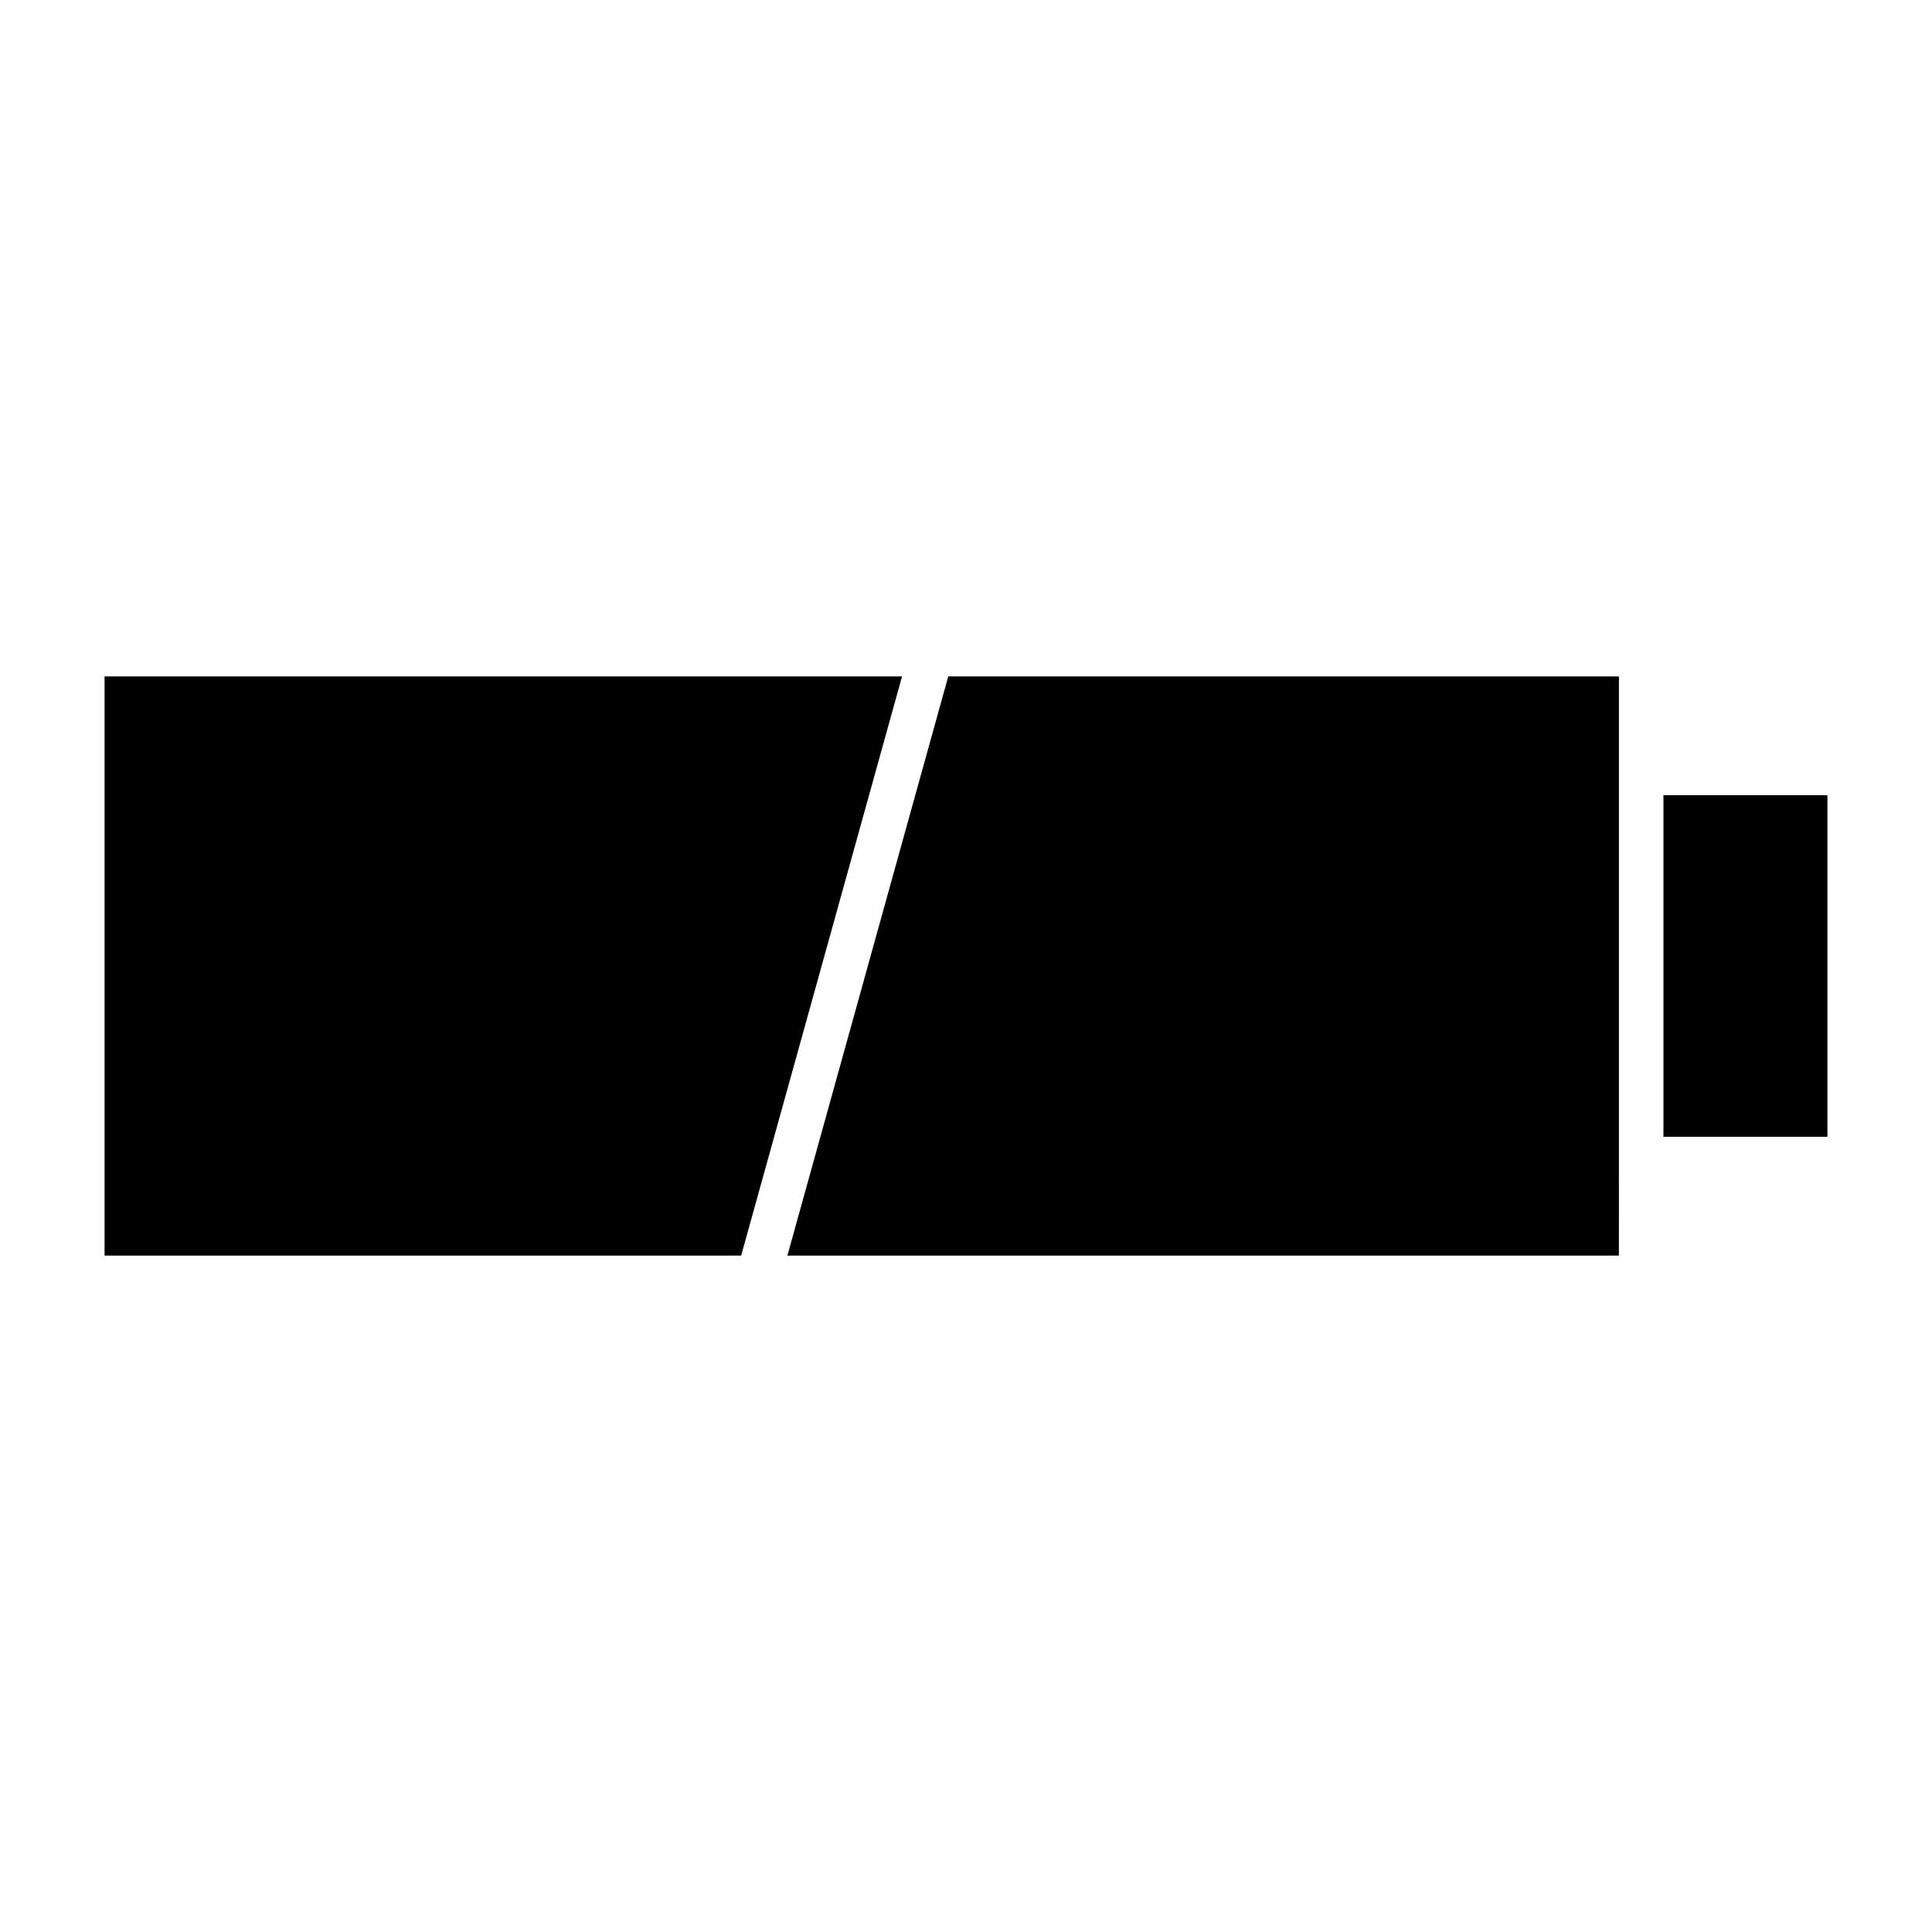
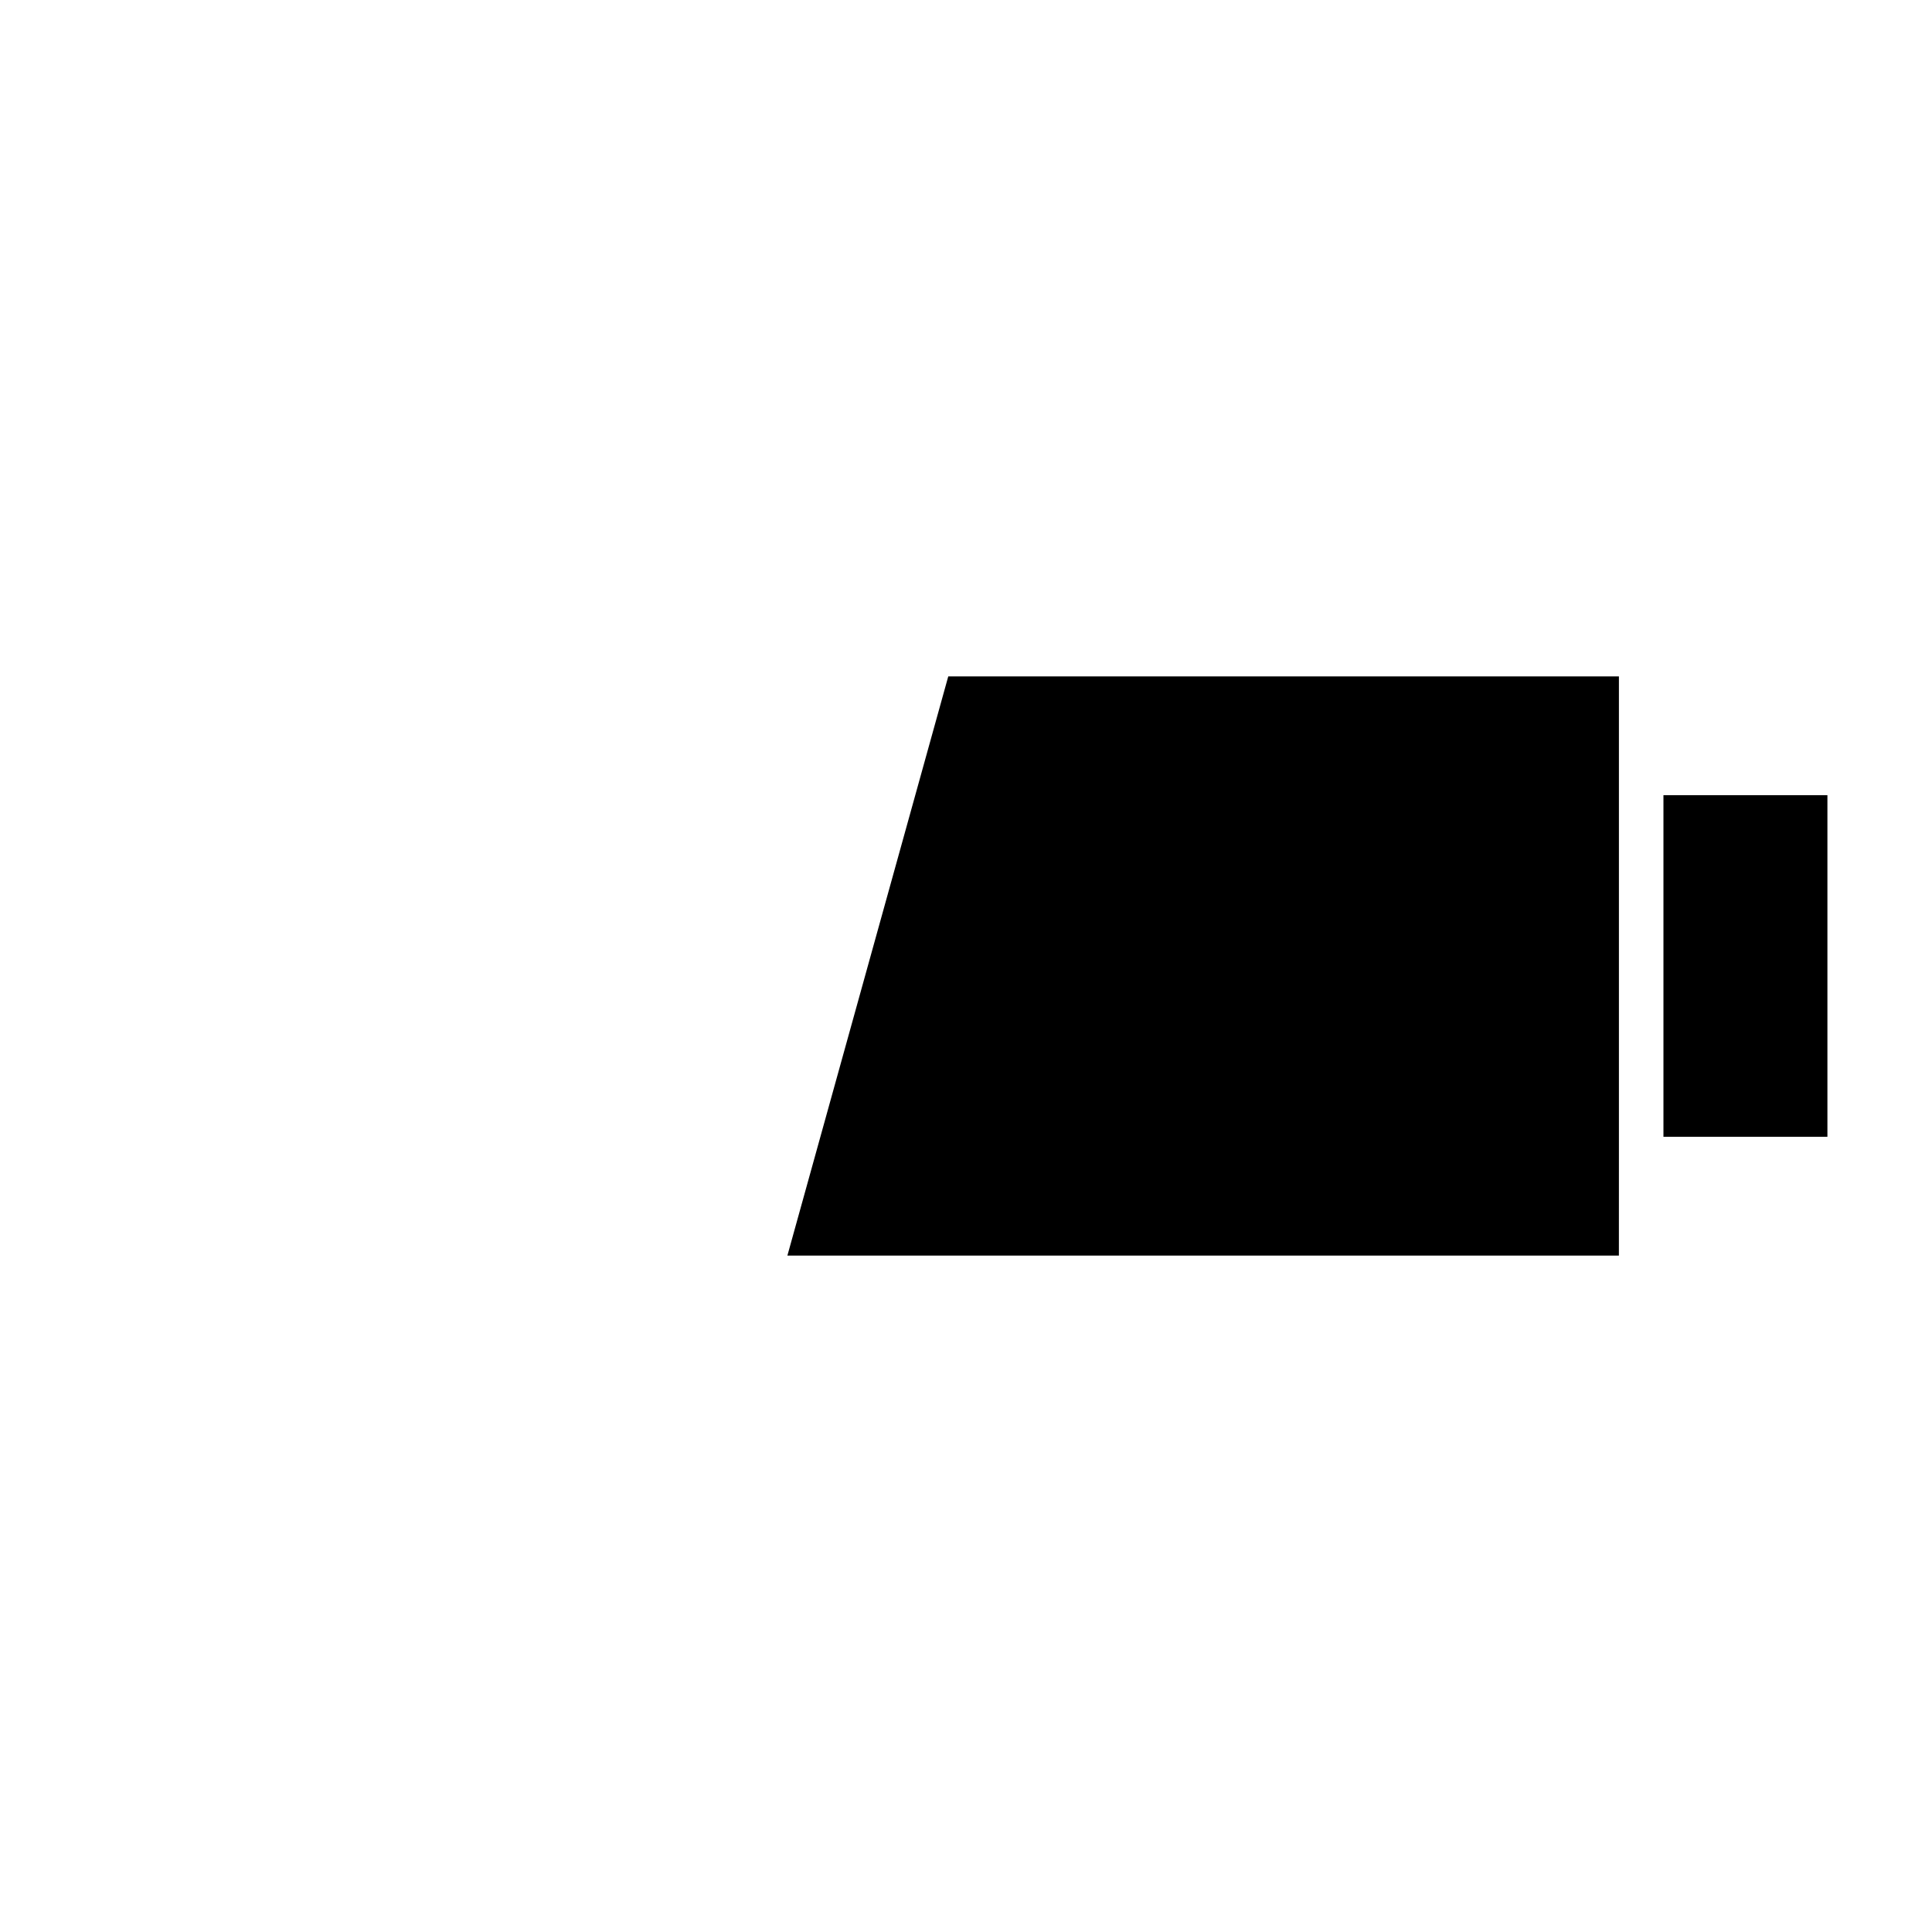
<svg xmlns="http://www.w3.org/2000/svg" fill="#000000" width="800px" height="800px" version="1.1" viewBox="144 144 512 512">
  <g>
-     <path d="m573.03 451.17v-127.92h-177.73l-42.637 153.5h220.36z" />
-     <path d="m171.71 323.25v153.5h168.7l42.645-153.5z" />
+     <path d="m573.03 451.17v-127.92h-177.73l-42.637 153.5h220.36" />
    <path d="m584.83 354.73h43.453v90.527h-43.453z" />
  </g>
</svg>